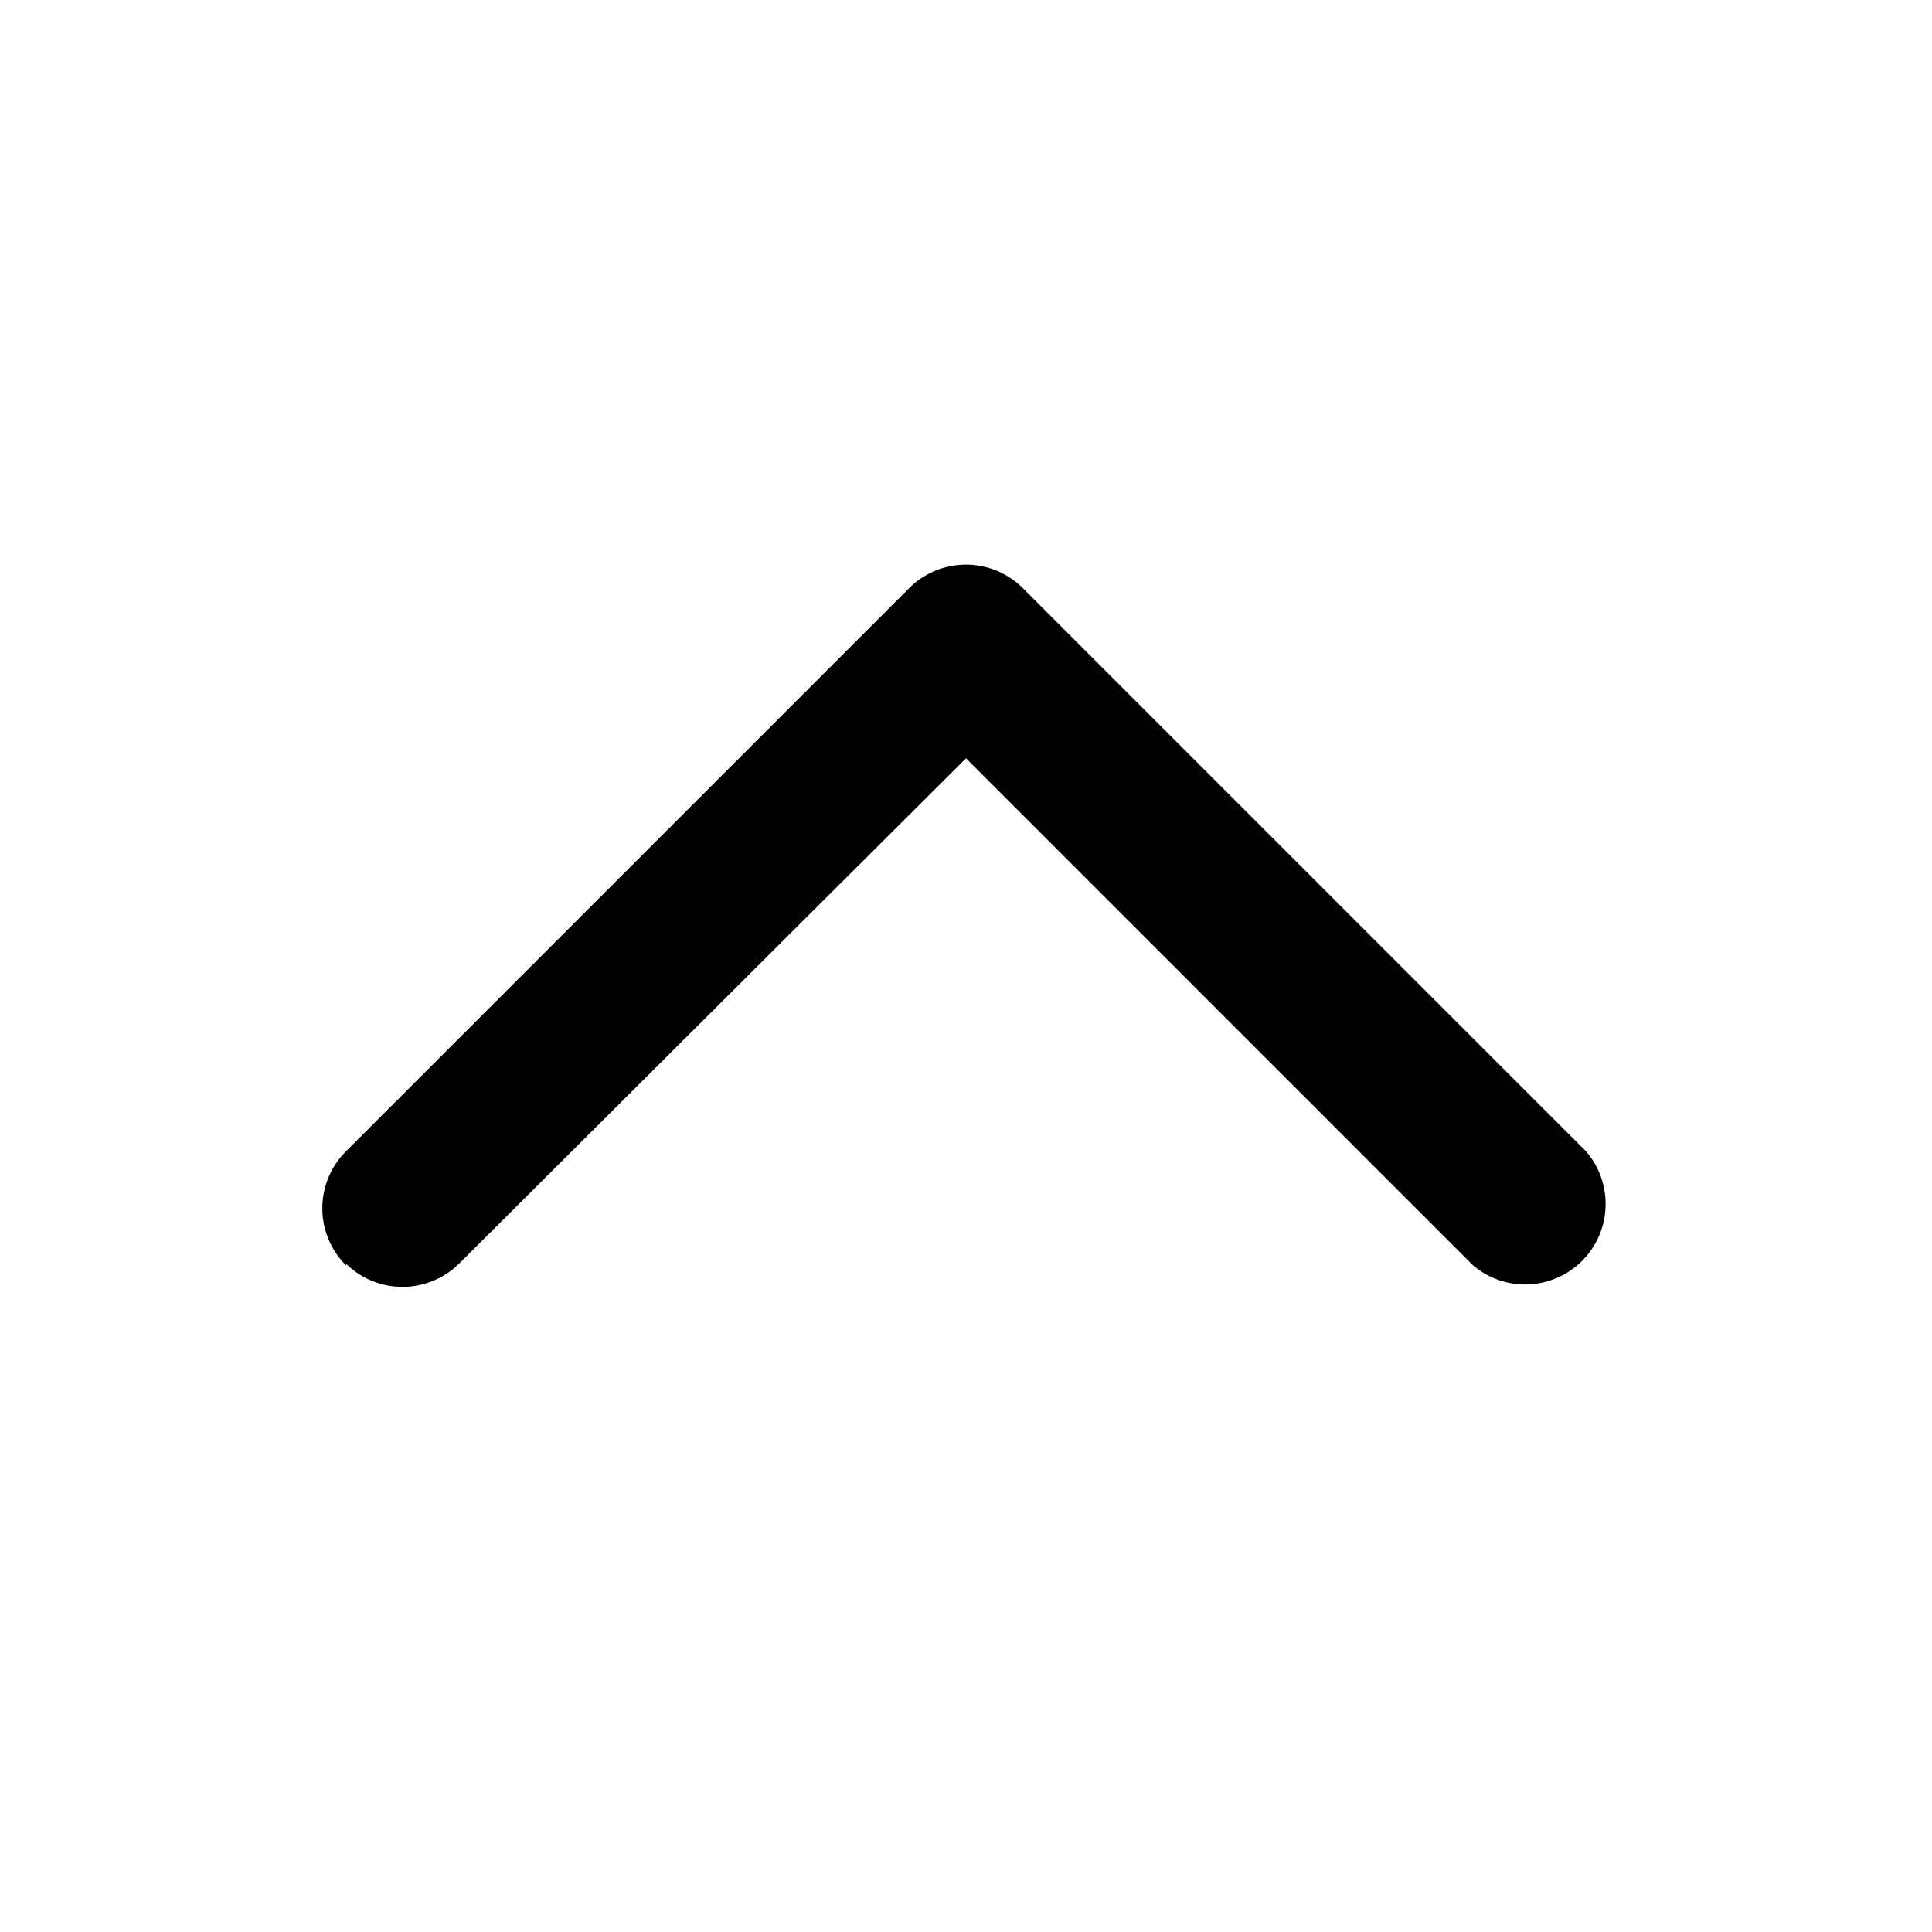
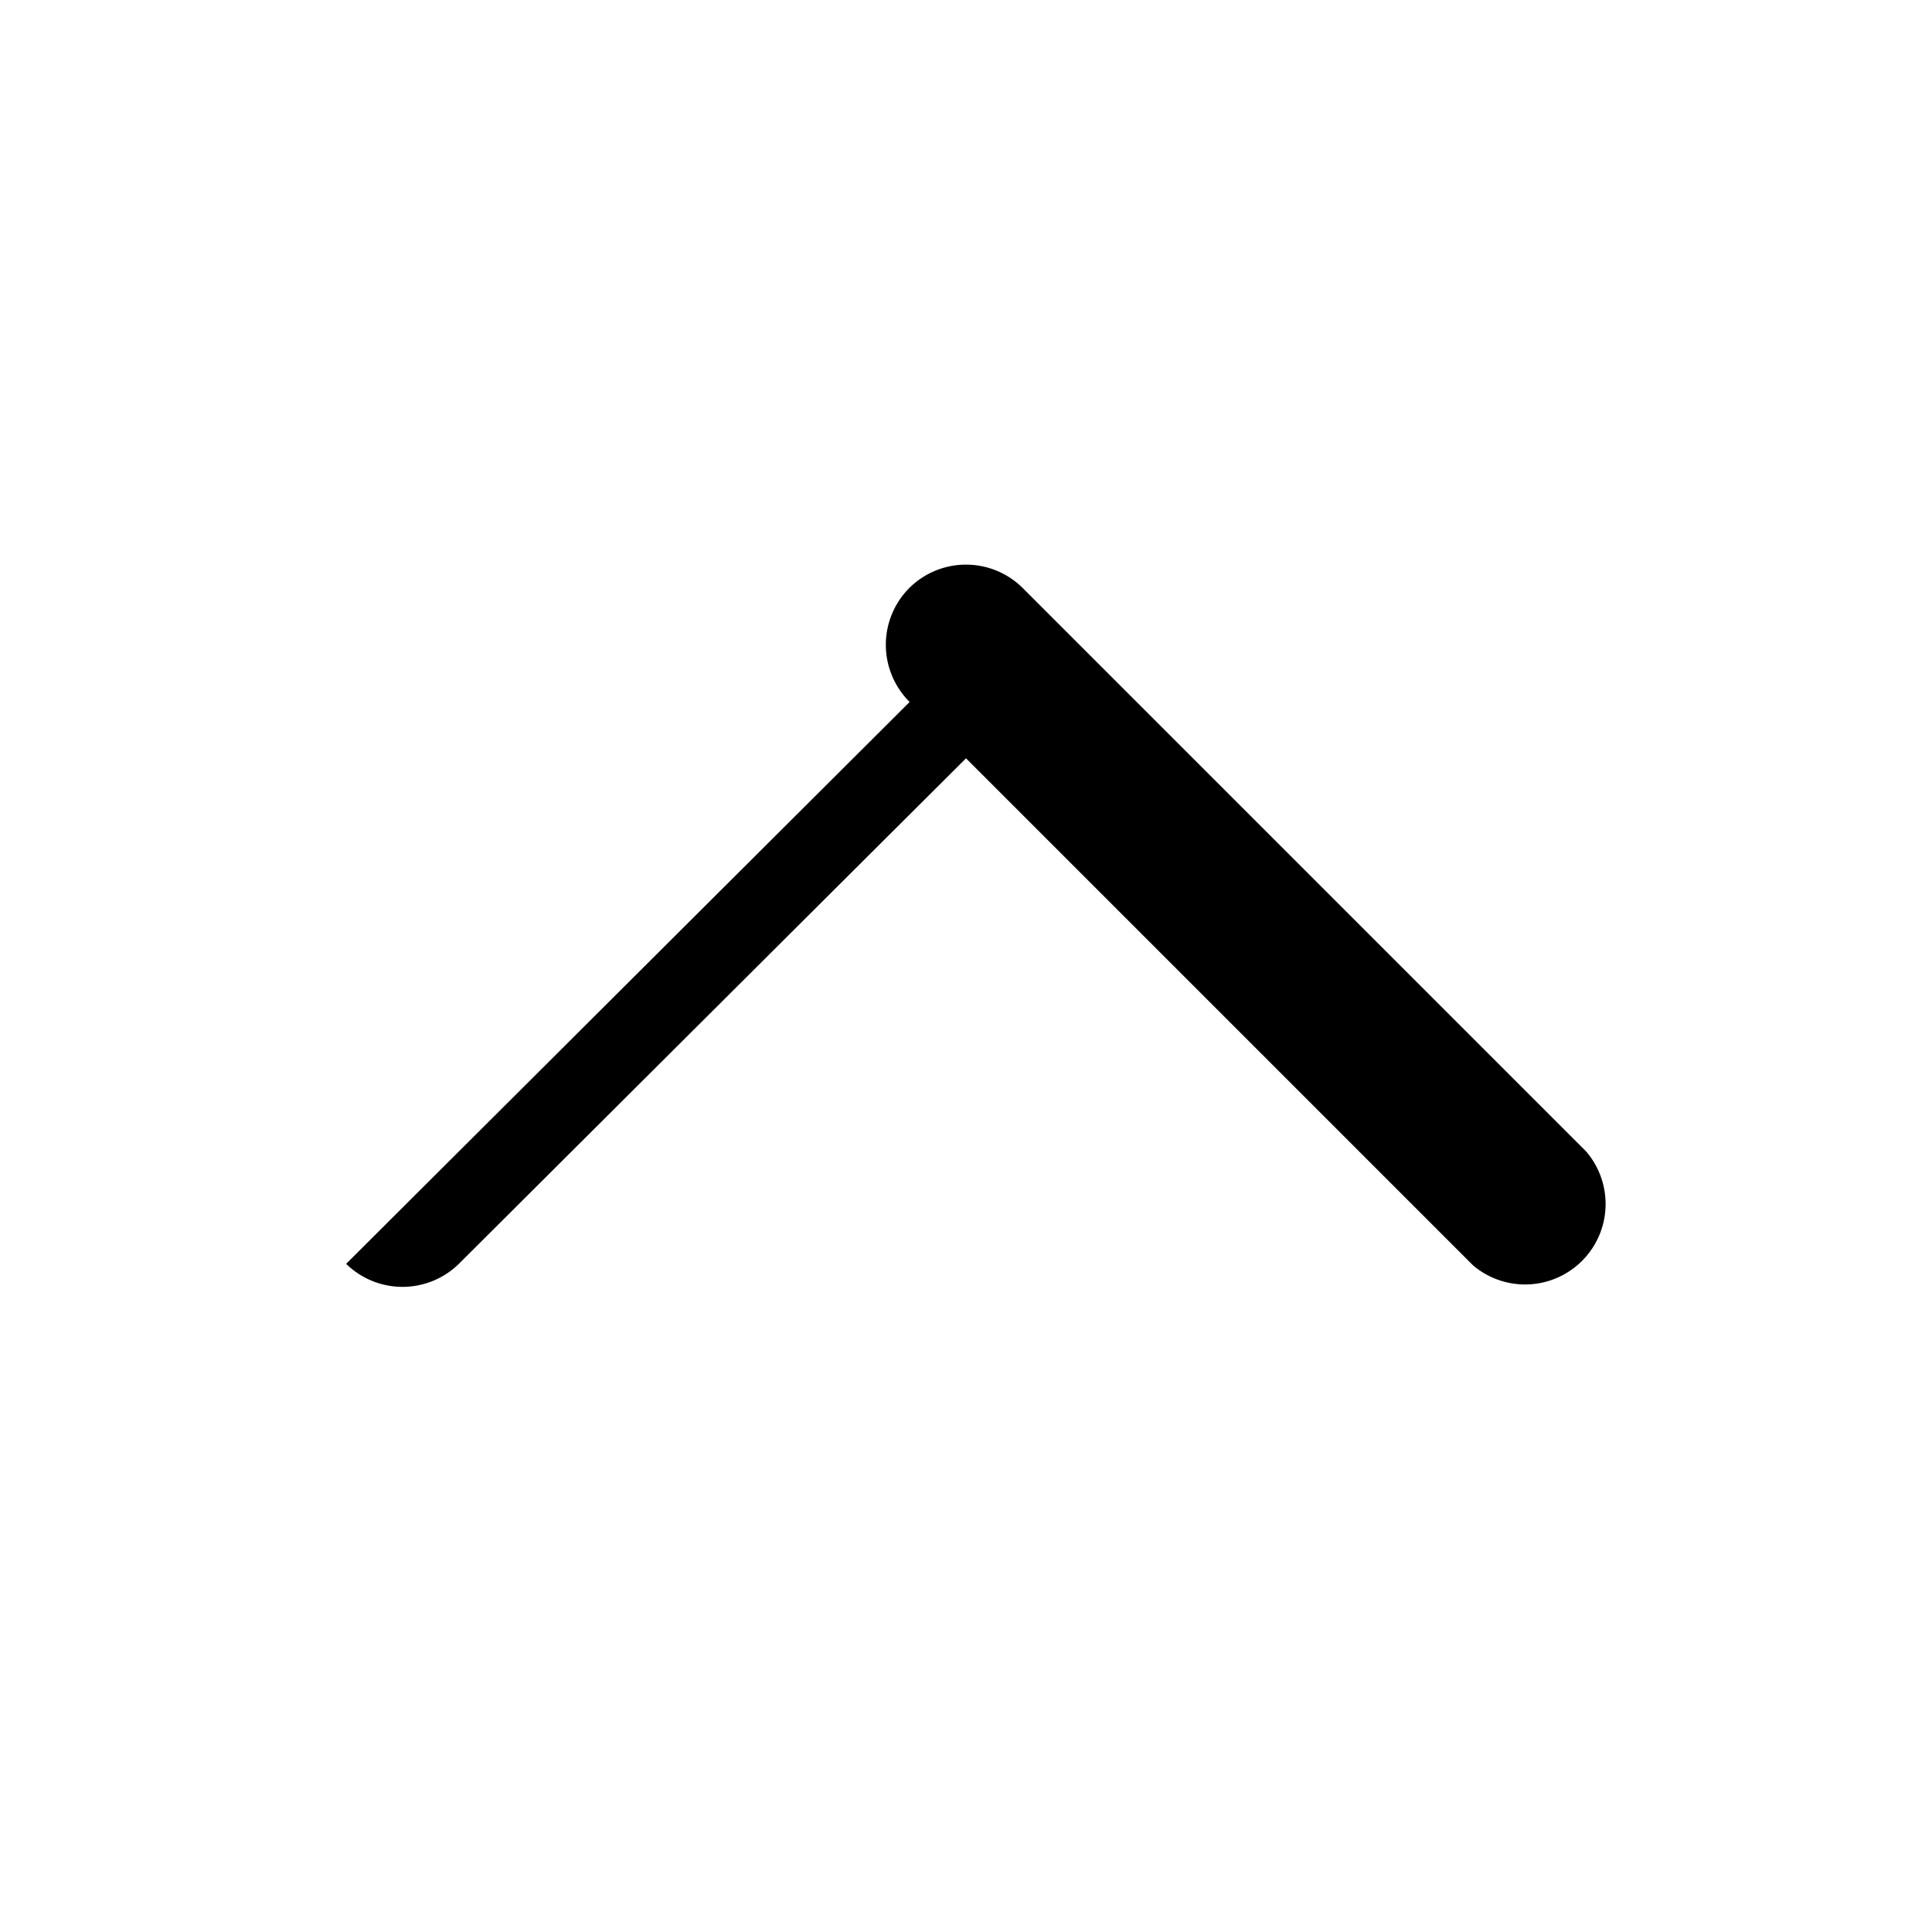
<svg xmlns="http://www.w3.org/2000/svg" width="24" height="24" viewBox="0 0 24 24">
-   <path d="M4.3 15.7a1 1 0 0 0 1.4 0L12 9.42l6.3 6.3a1 1 0 0 0 1.4-1.42l-7-7a1 1 0 0 0-1.4 0l-7 7a1 1 0 0 0 0 1.42Z" />
+   <path d="M4.3 15.7a1 1 0 0 0 1.4 0L12 9.42l6.3 6.3a1 1 0 0 0 1.4-1.42l-7-7a1 1 0 0 0-1.4 0a1 1 0 0 0 0 1.42Z" />
</svg>